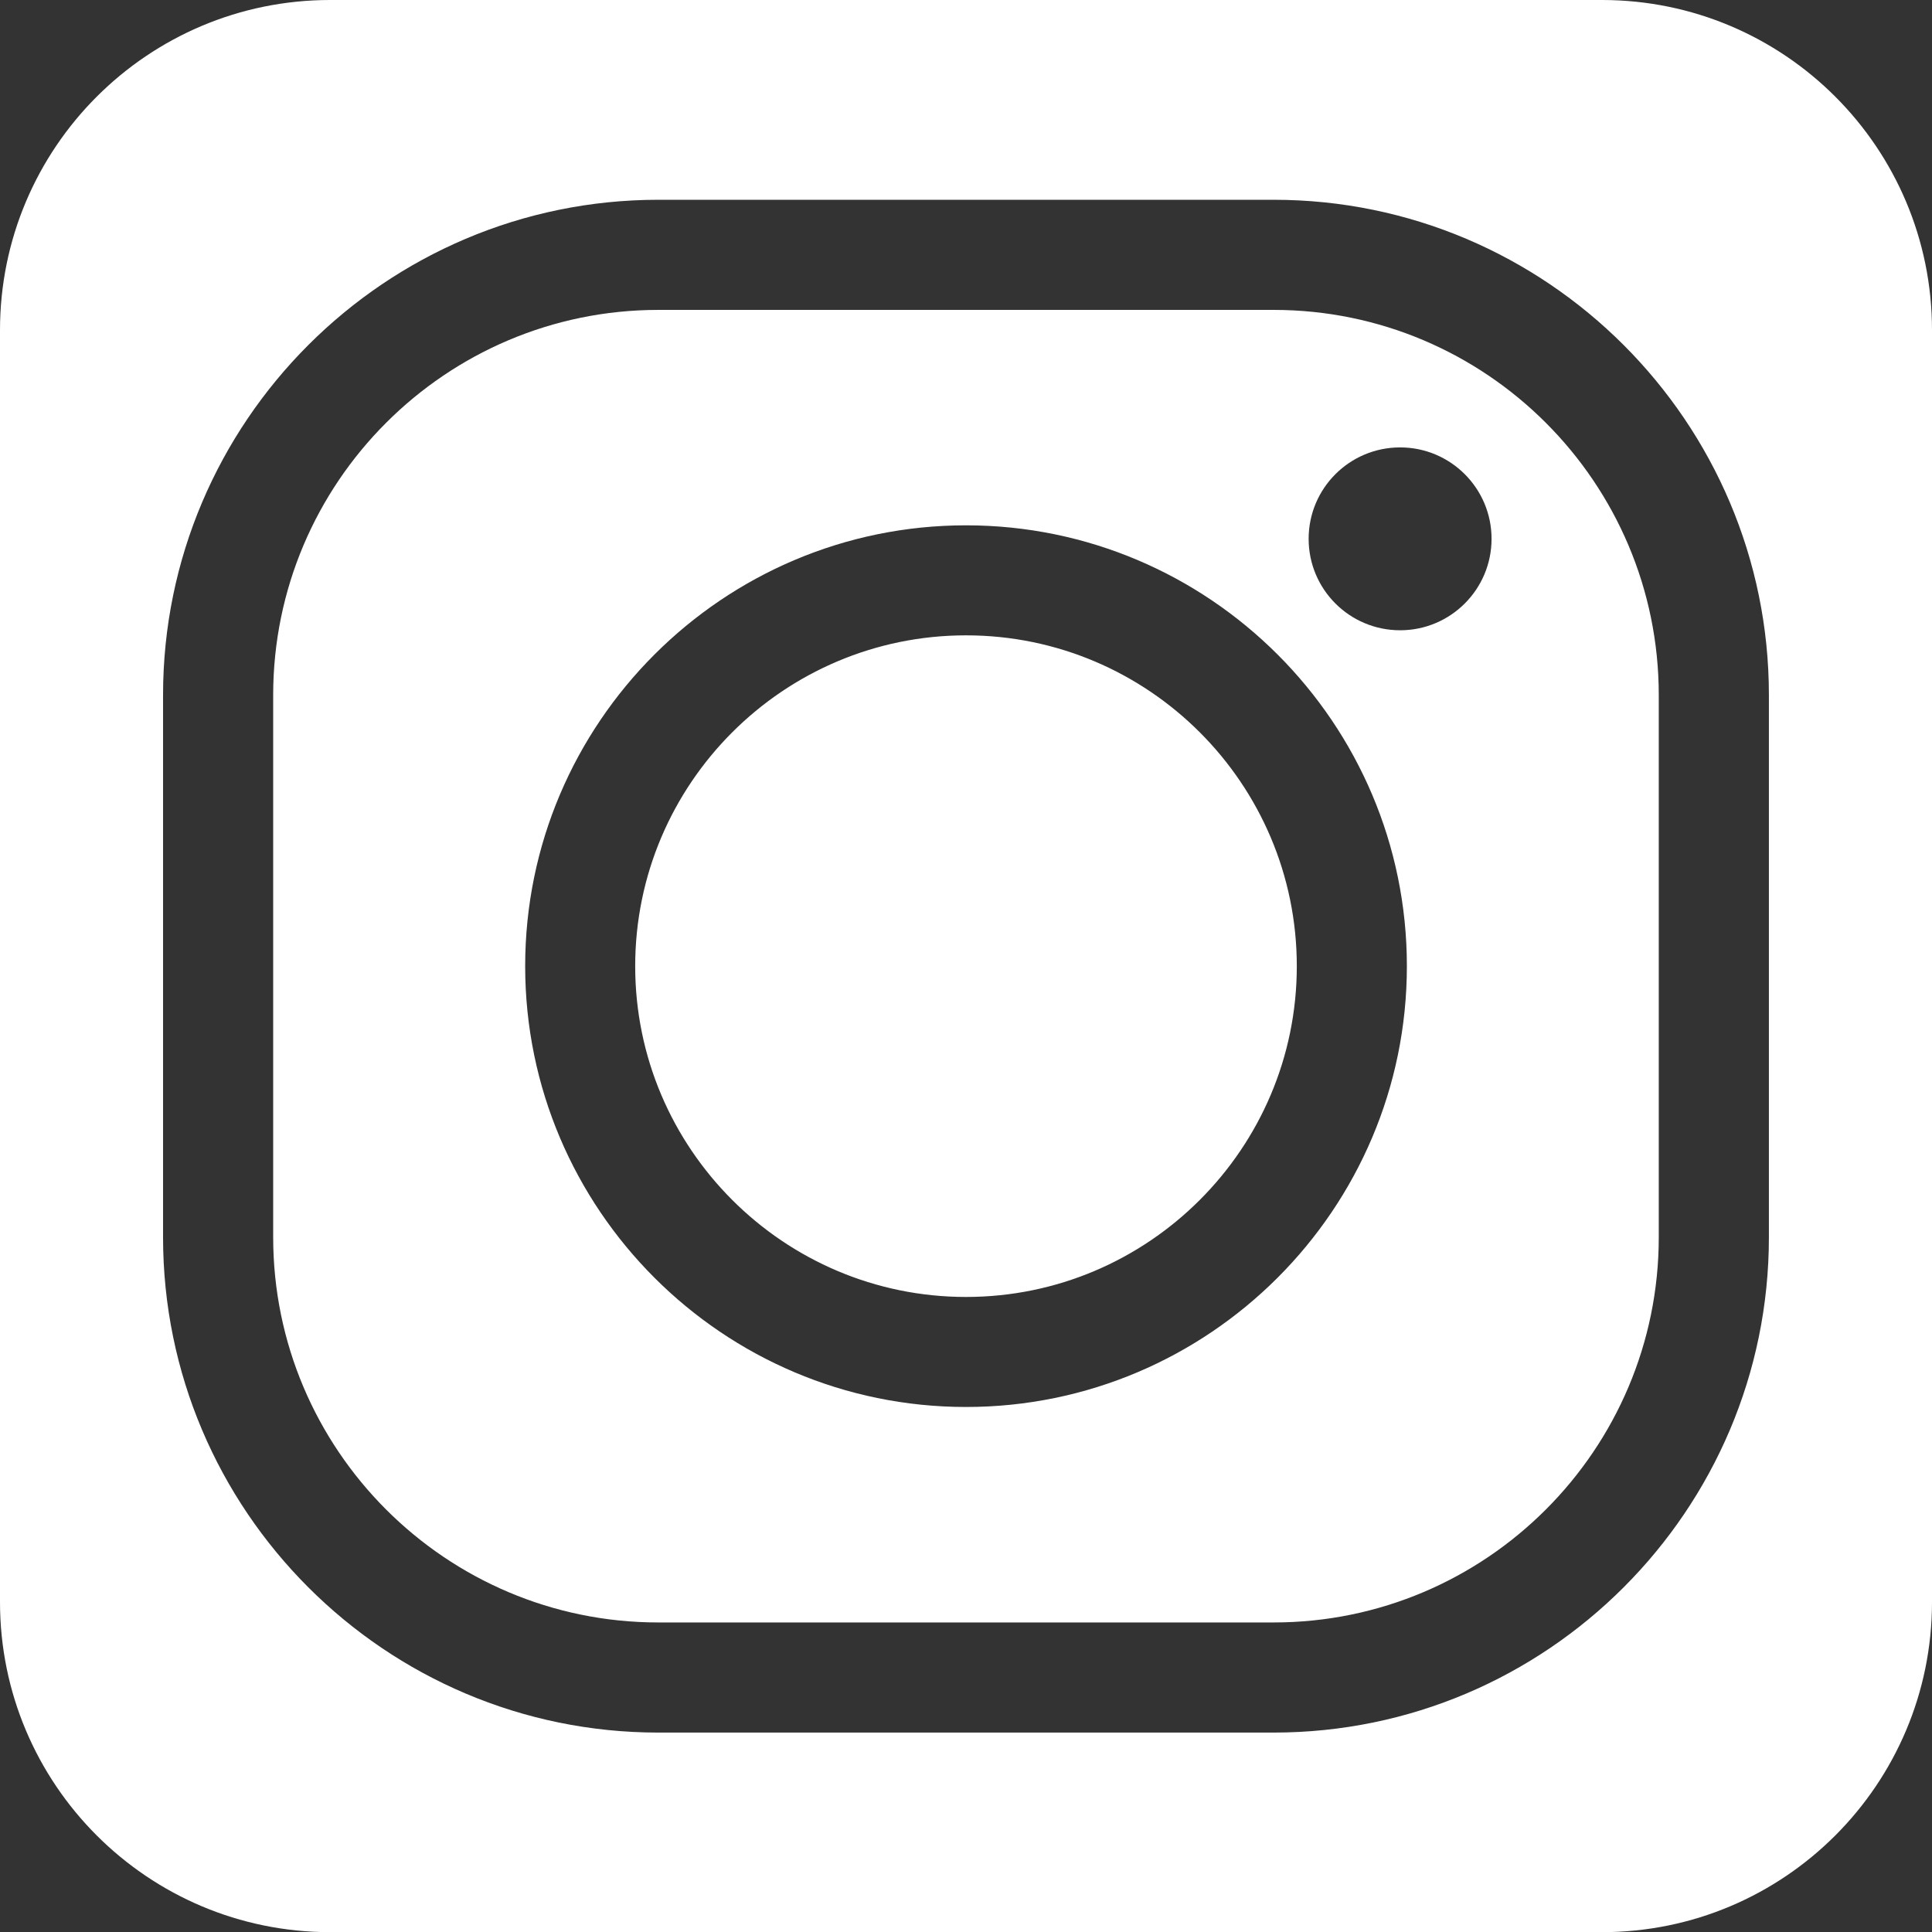
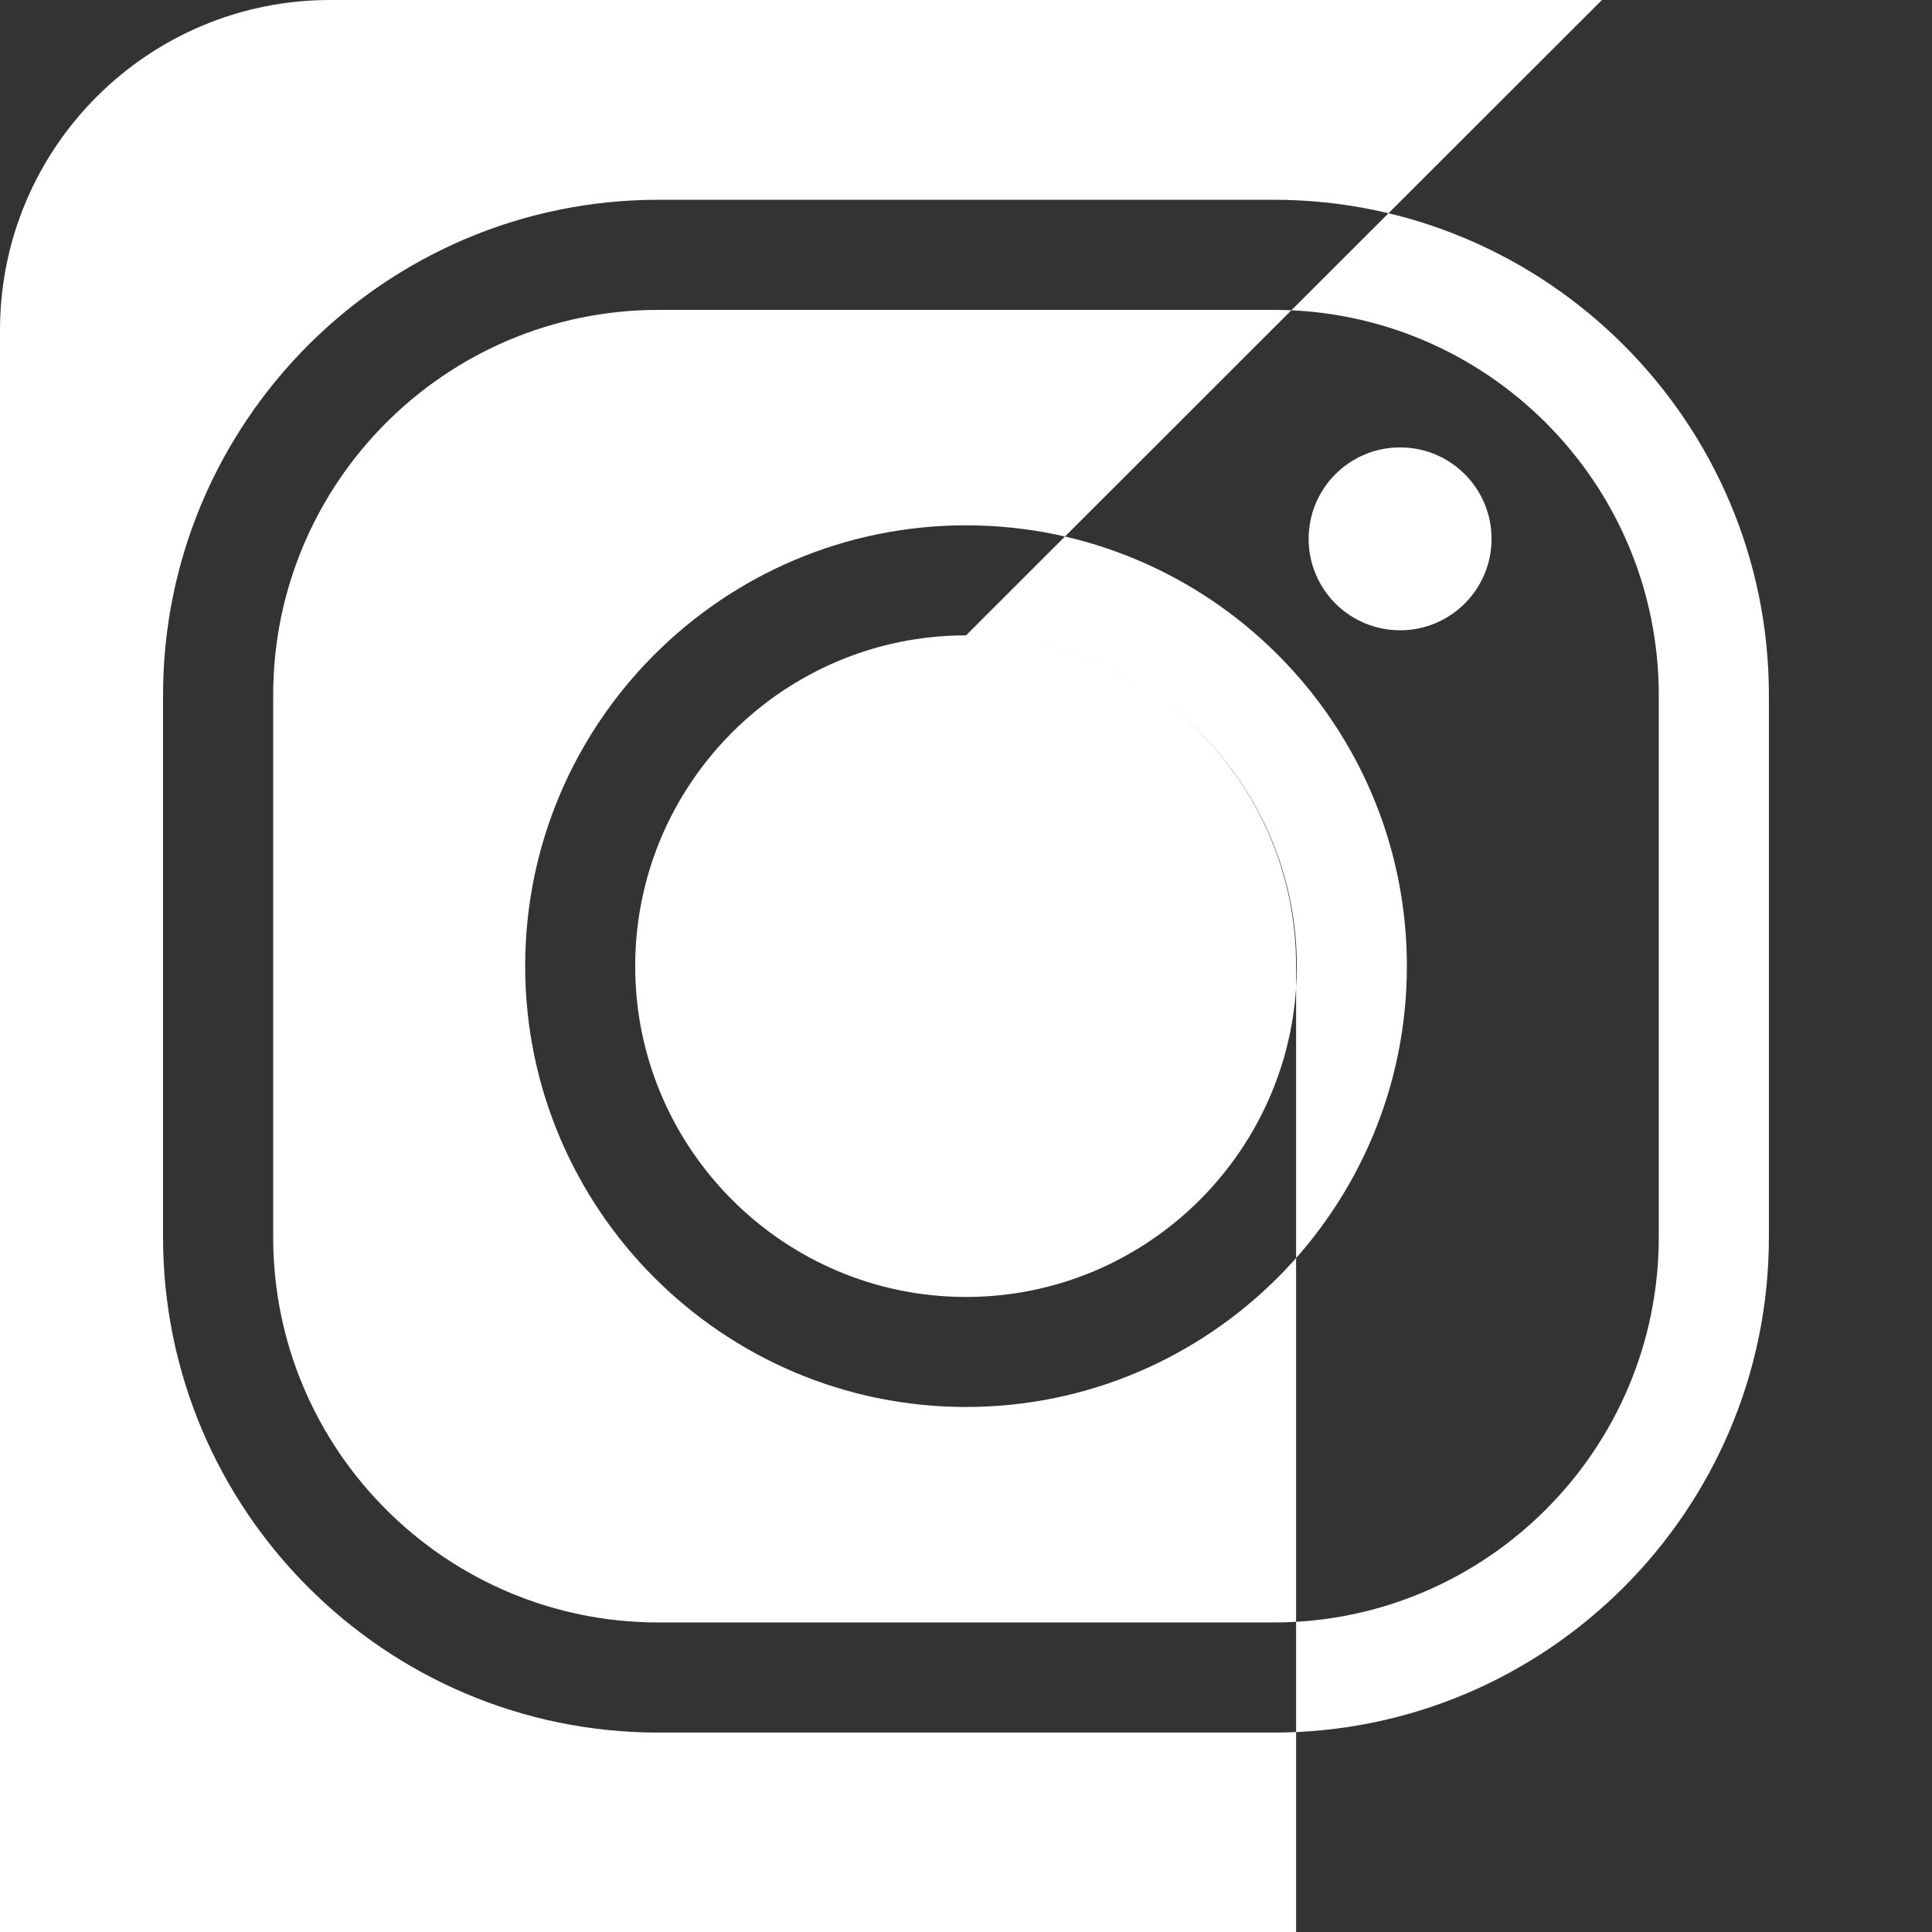
<svg xmlns="http://www.w3.org/2000/svg" version="1.1" id="Layer_1" x="0px" y="0px" width="38.035px" height="38.038px" viewBox="0 0 38.035 38.038" enable-background="new 0 0 38.035 38.038" xml:space="preserve">
  <rect x="0" y="0" width="38.035" height="38.038" fill="#333333" stroke="none" />
-   <path fill="#FFFFFF" d="M19.018,12.508c3.59,0,6.512,2.92,6.512,6.513c0,3.59-2.922,6.512-6.512,6.512s-6.513-2.922-6.513-6.512  C12.505,15.428,15.428,12.508,19.018,12.508 M31.537,0c3.589,0,6.498,2.91,6.498,6.5v25.038c0,3.589-2.909,6.5-6.498,6.5H6.5  c-3.59,0-6.5-2.911-6.5-6.5V6.5C0,2.91,2.91,0,6.5,0H31.537 M34.824,13.683c0-5.374-4.375-9.75-9.75-9.75H12.96  c-5.375,0-9.75,4.376-9.75,9.75v10.675c0,5.376,4.375,9.751,9.75,9.751h12.114c5.375,0,9.75-4.375,9.75-9.751V13.683z M25.074,6.101  c4.181,0,7.582,3.399,7.582,7.584v10.672c0,4.184-3.401,7.584-7.582,7.584H12.96c-4.181,0-7.582-3.4-7.582-7.584V13.685  c0-4.185,3.401-7.584,7.582-7.584H25.074 M19.018,27.699c4.786,0,8.679-3.894,8.679-8.679c0-4.787-3.893-8.678-8.679-8.678  c-4.785,0-8.679,3.891-8.679,8.678C10.339,23.806,14.232,27.699,19.018,27.699 M27.564,12.408c0.994,0,1.8-0.806,1.8-1.8  s-0.806-1.8-1.8-1.8c-0.996,0-1.801,0.806-1.801,1.8S26.568,12.408,27.564,12.408" />
+   <path fill="#FFFFFF" d="M19.018,12.508c3.59,0,6.512,2.92,6.512,6.513c0,3.59-2.922,6.512-6.512,6.512s-6.513-2.922-6.513-6.512  C12.505,15.428,15.428,12.508,19.018,12.508 c3.589,0,6.498,2.91,6.498,6.5v25.038c0,3.589-2.909,6.5-6.498,6.5H6.5  c-3.59,0-6.5-2.911-6.5-6.5V6.5C0,2.91,2.91,0,6.5,0H31.537 M34.824,13.683c0-5.374-4.375-9.75-9.75-9.75H12.96  c-5.375,0-9.75,4.376-9.75,9.75v10.675c0,5.376,4.375,9.751,9.75,9.751h12.114c5.375,0,9.75-4.375,9.75-9.751V13.683z M25.074,6.101  c4.181,0,7.582,3.399,7.582,7.584v10.672c0,4.184-3.401,7.584-7.582,7.584H12.96c-4.181,0-7.582-3.4-7.582-7.584V13.685  c0-4.185,3.401-7.584,7.582-7.584H25.074 M19.018,27.699c4.786,0,8.679-3.894,8.679-8.679c0-4.787-3.893-8.678-8.679-8.678  c-4.785,0-8.679,3.891-8.679,8.678C10.339,23.806,14.232,27.699,19.018,27.699 M27.564,12.408c0.994,0,1.8-0.806,1.8-1.8  s-0.806-1.8-1.8-1.8c-0.996,0-1.801,0.806-1.801,1.8S26.568,12.408,27.564,12.408" />
</svg>